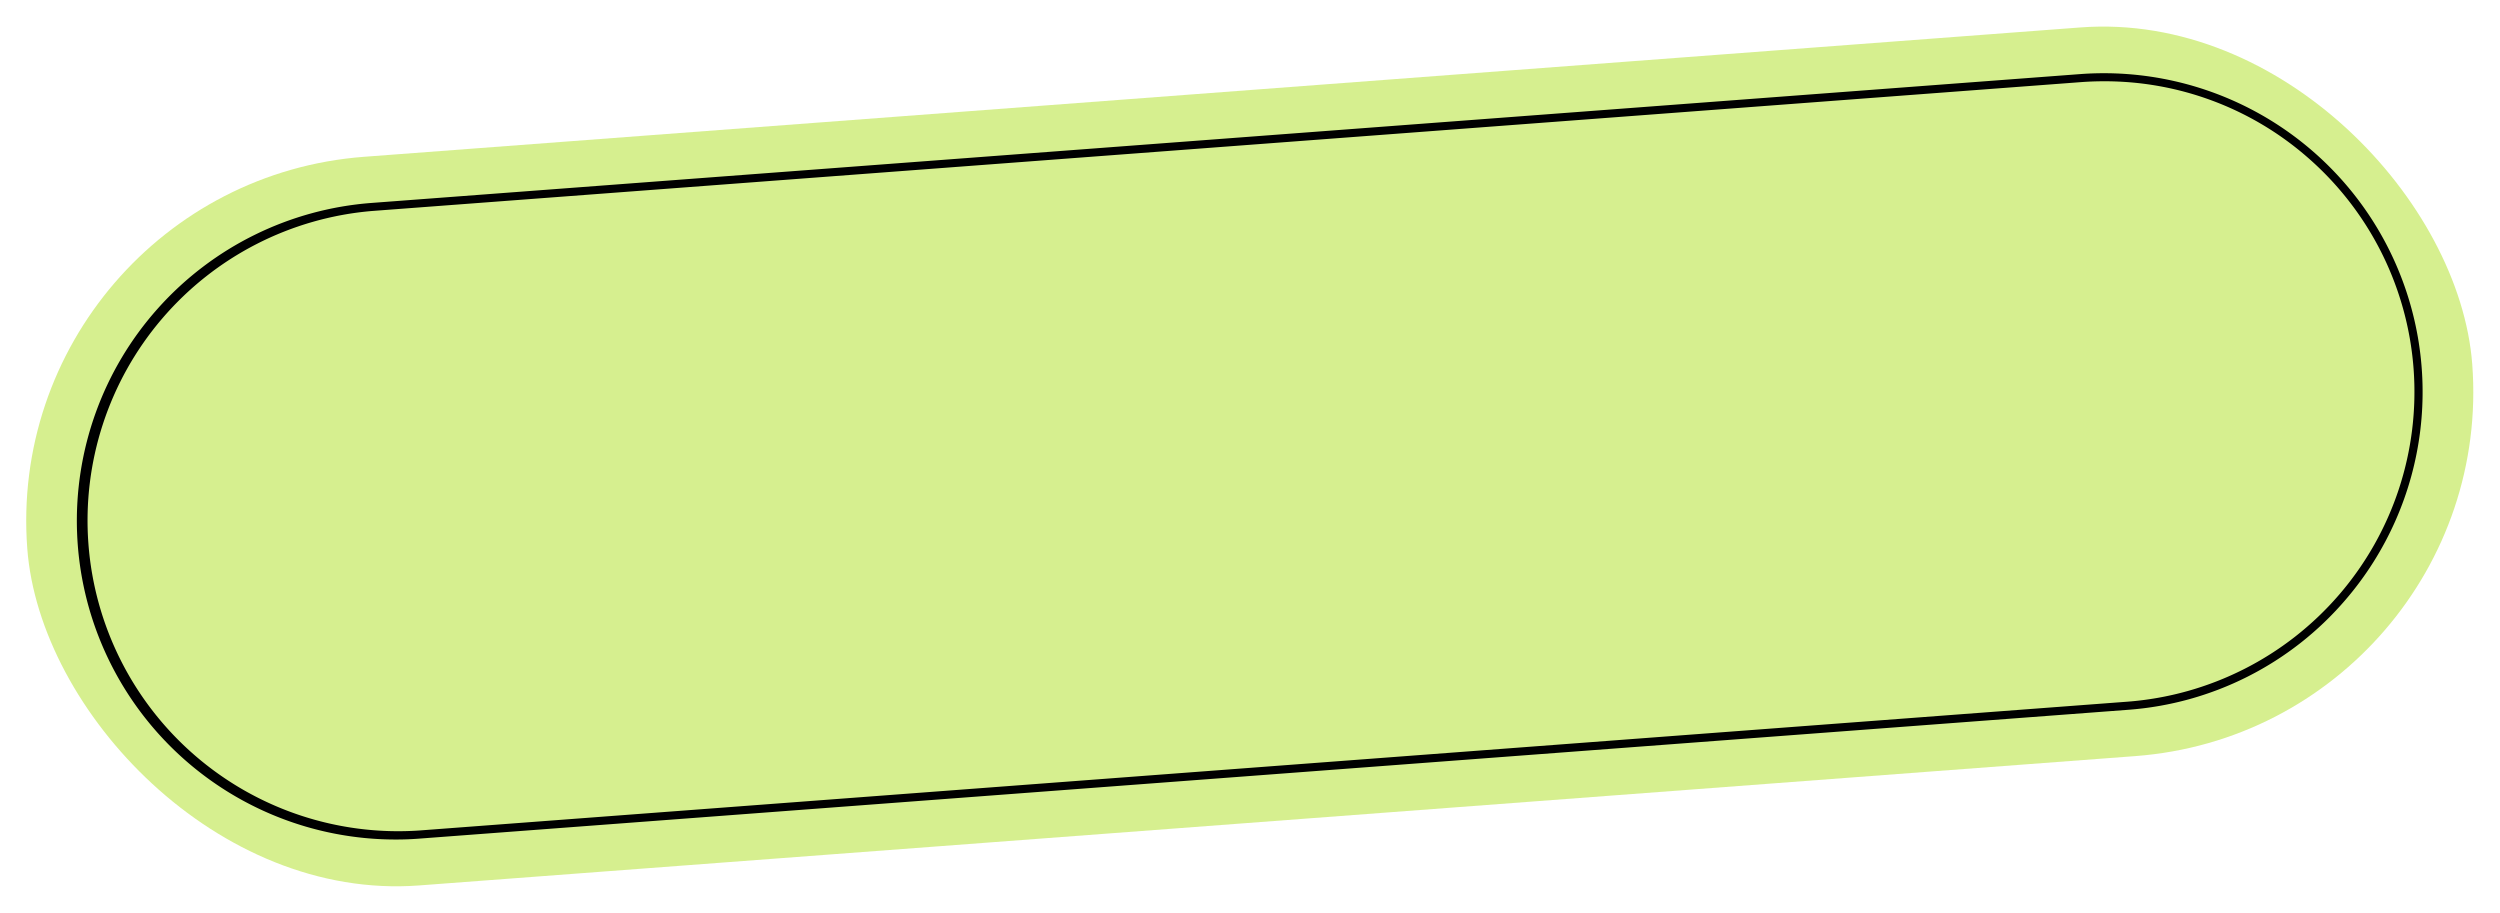
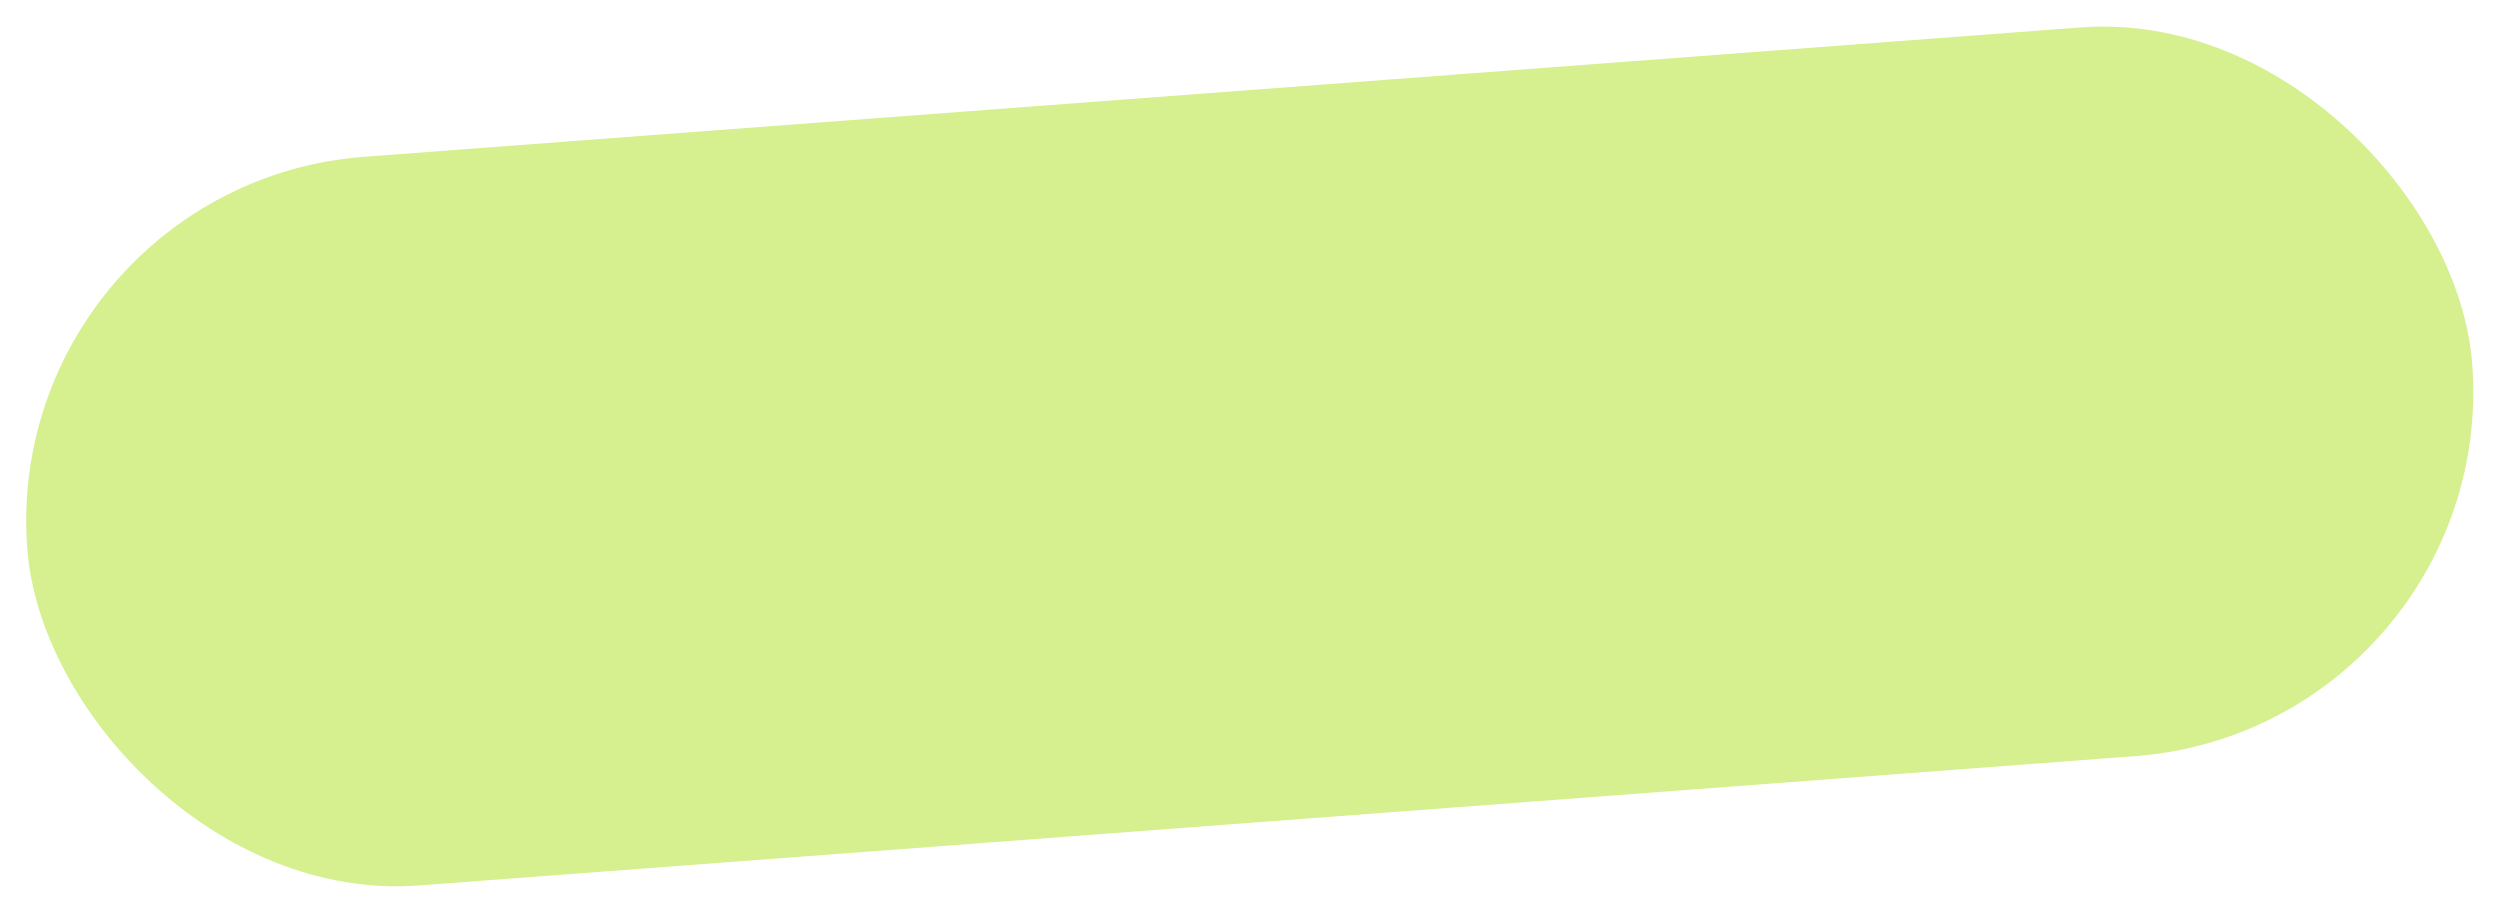
<svg xmlns="http://www.w3.org/2000/svg" height="225.9" preserveAspectRatio="xMidYMid meet" version="1.0" viewBox="-6.5 -6.5 618.6 225.9" width="618.6" zoomAndPan="magnify">
  <g data-name="Layer 2">
    <g>
      <g data-name="Layer 13">
        <g id="change1_1">
          <rect fill="#d6ef8f" height="180.81" rx="90.41" transform="rotate(-4.31 302.966 106.54)" width="606.7" x="-.6" y="16.02" />
        </g>
        <g id="change2_1">
-           <path d="M91.31,201.23A78.87,78.87,0,0,1,85.5,43.71L508.14,11.84a78.87,78.87,0,0,1,65.74,130.07A78.42,78.42,0,0,1,520,169.14L97.36,201Q94.33,201.24,91.31,201.23ZM514.19,13.61c-2,0-3.92.07-5.9.22L85.65,45.7A76.87,76.87,0,0,0,97.21,199l422.64-31.87.08,1-.08-1A76.88,76.88,0,0,0,564.19,32.19,76.34,76.34,0,0,0,514.19,13.61Z" />
-         </g>
+           </g>
      </g>
    </g>
  </g>
</svg>